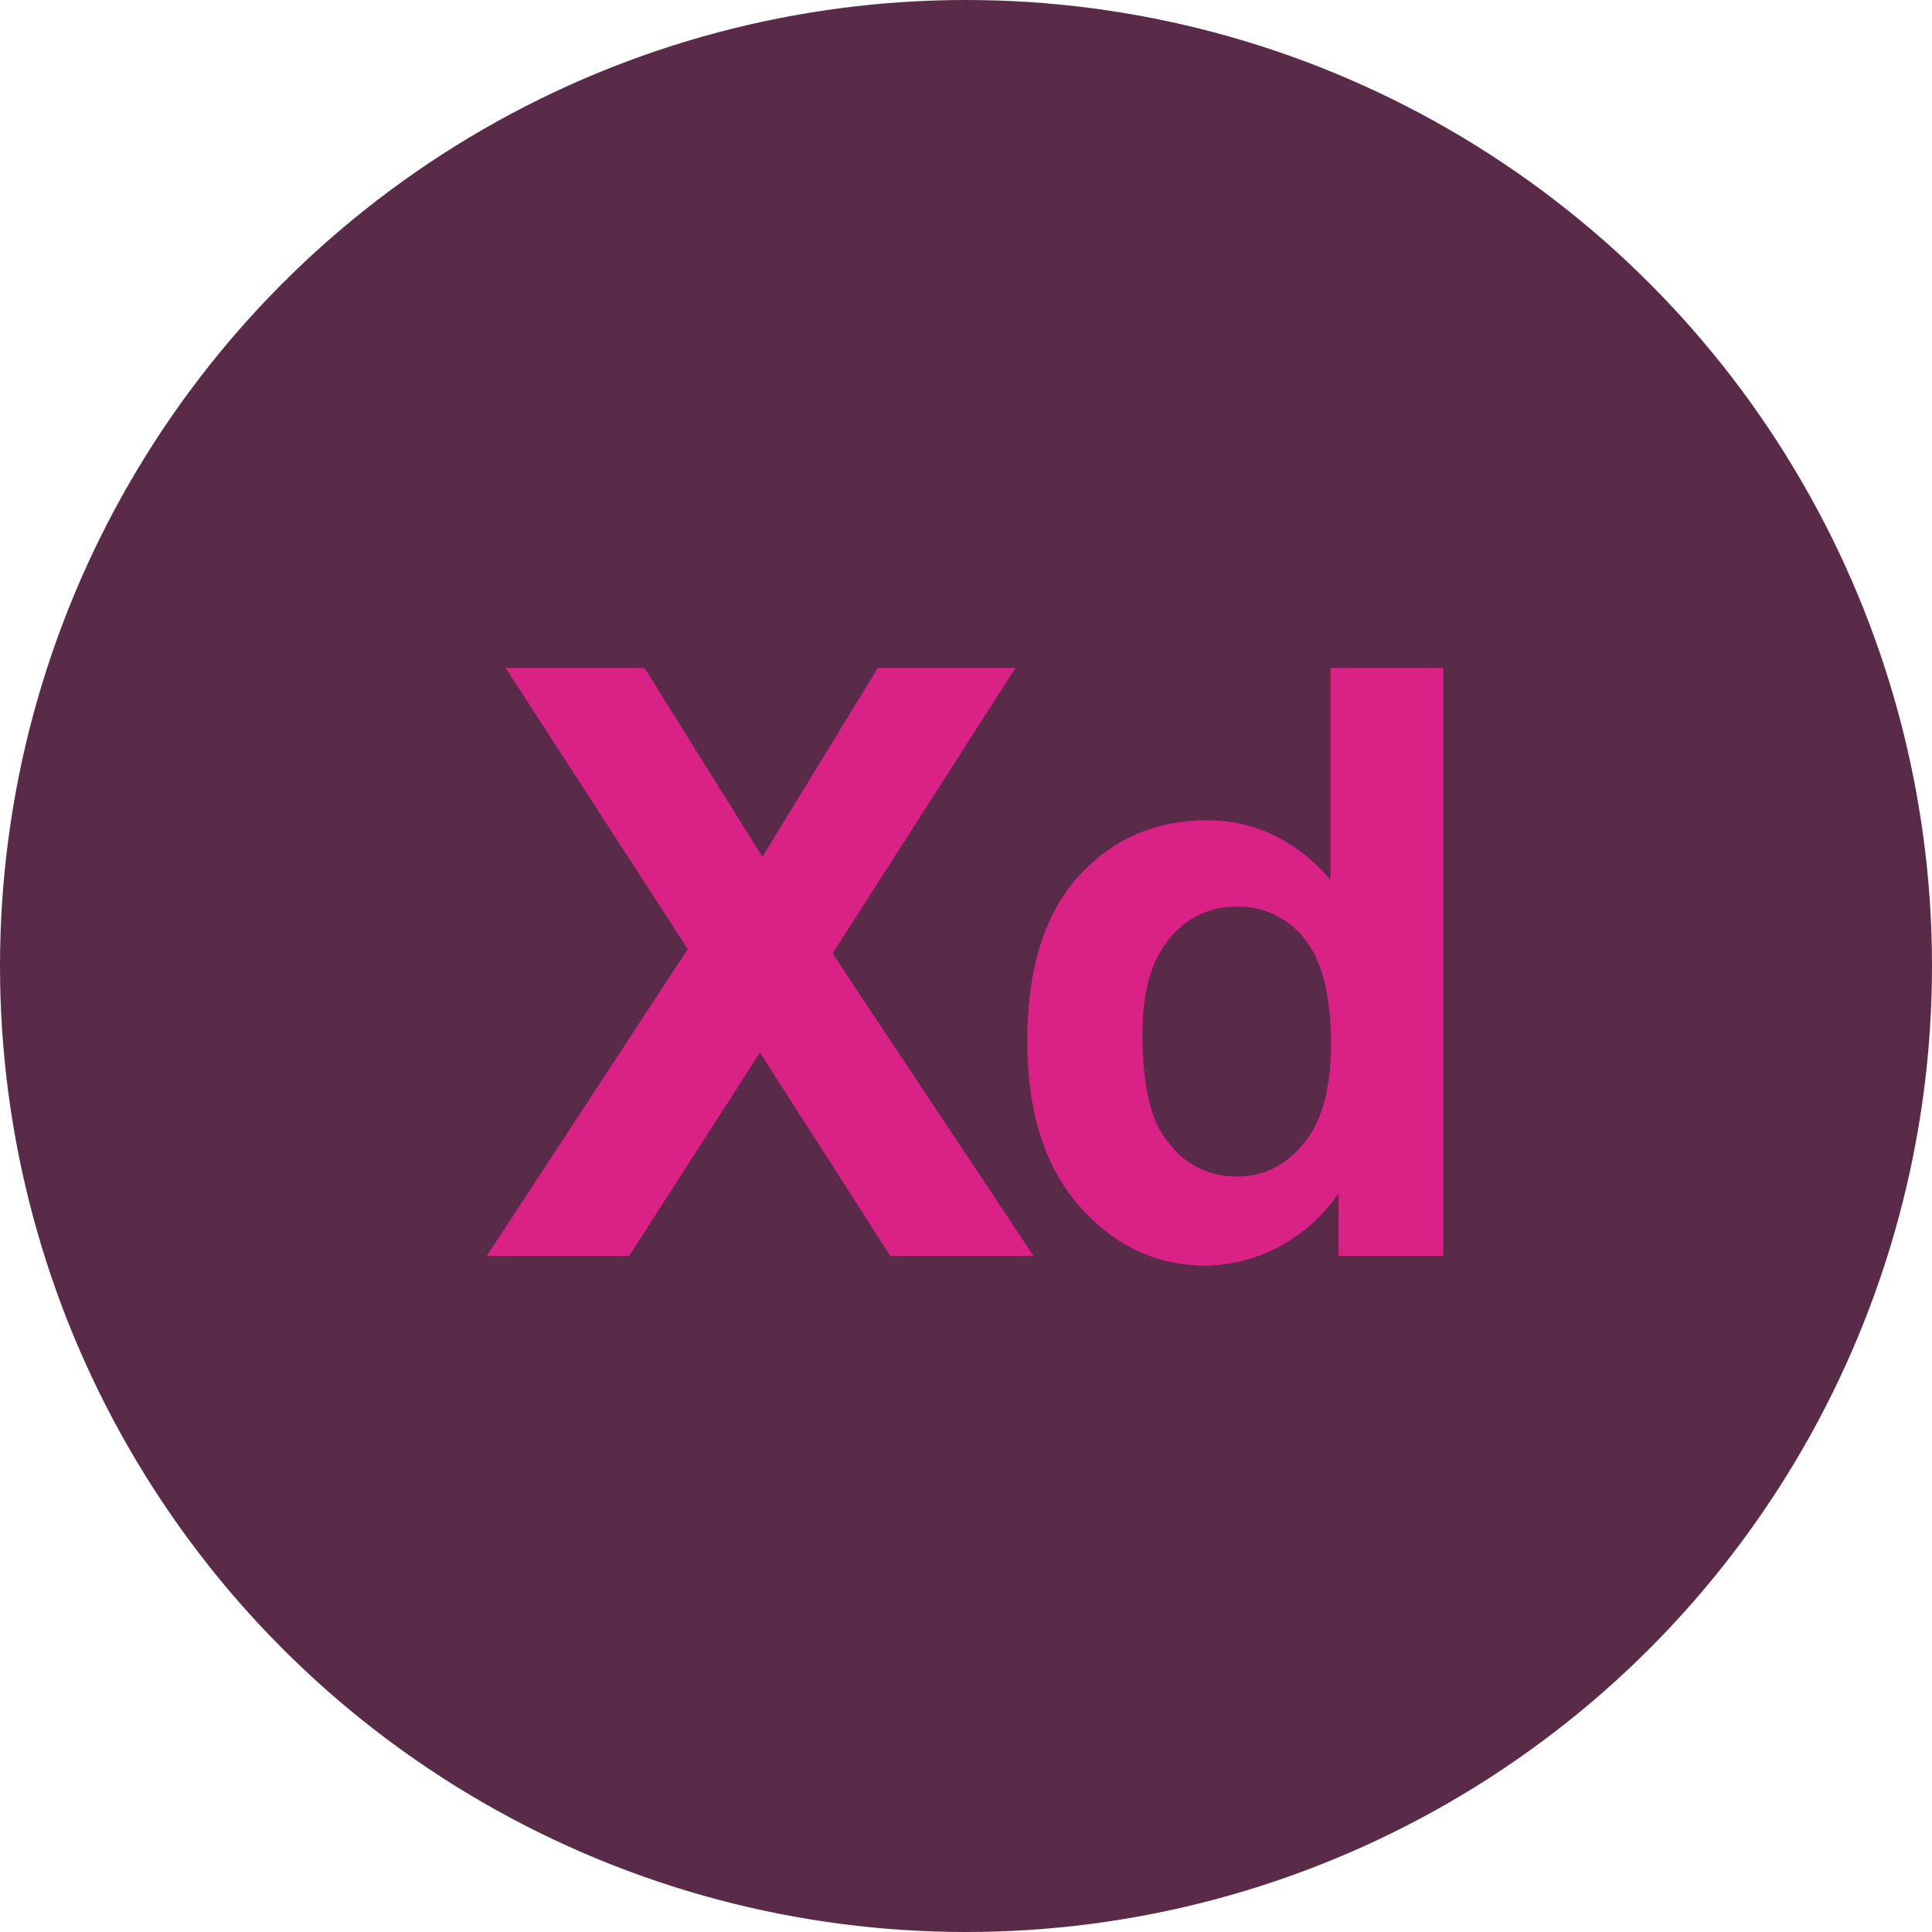
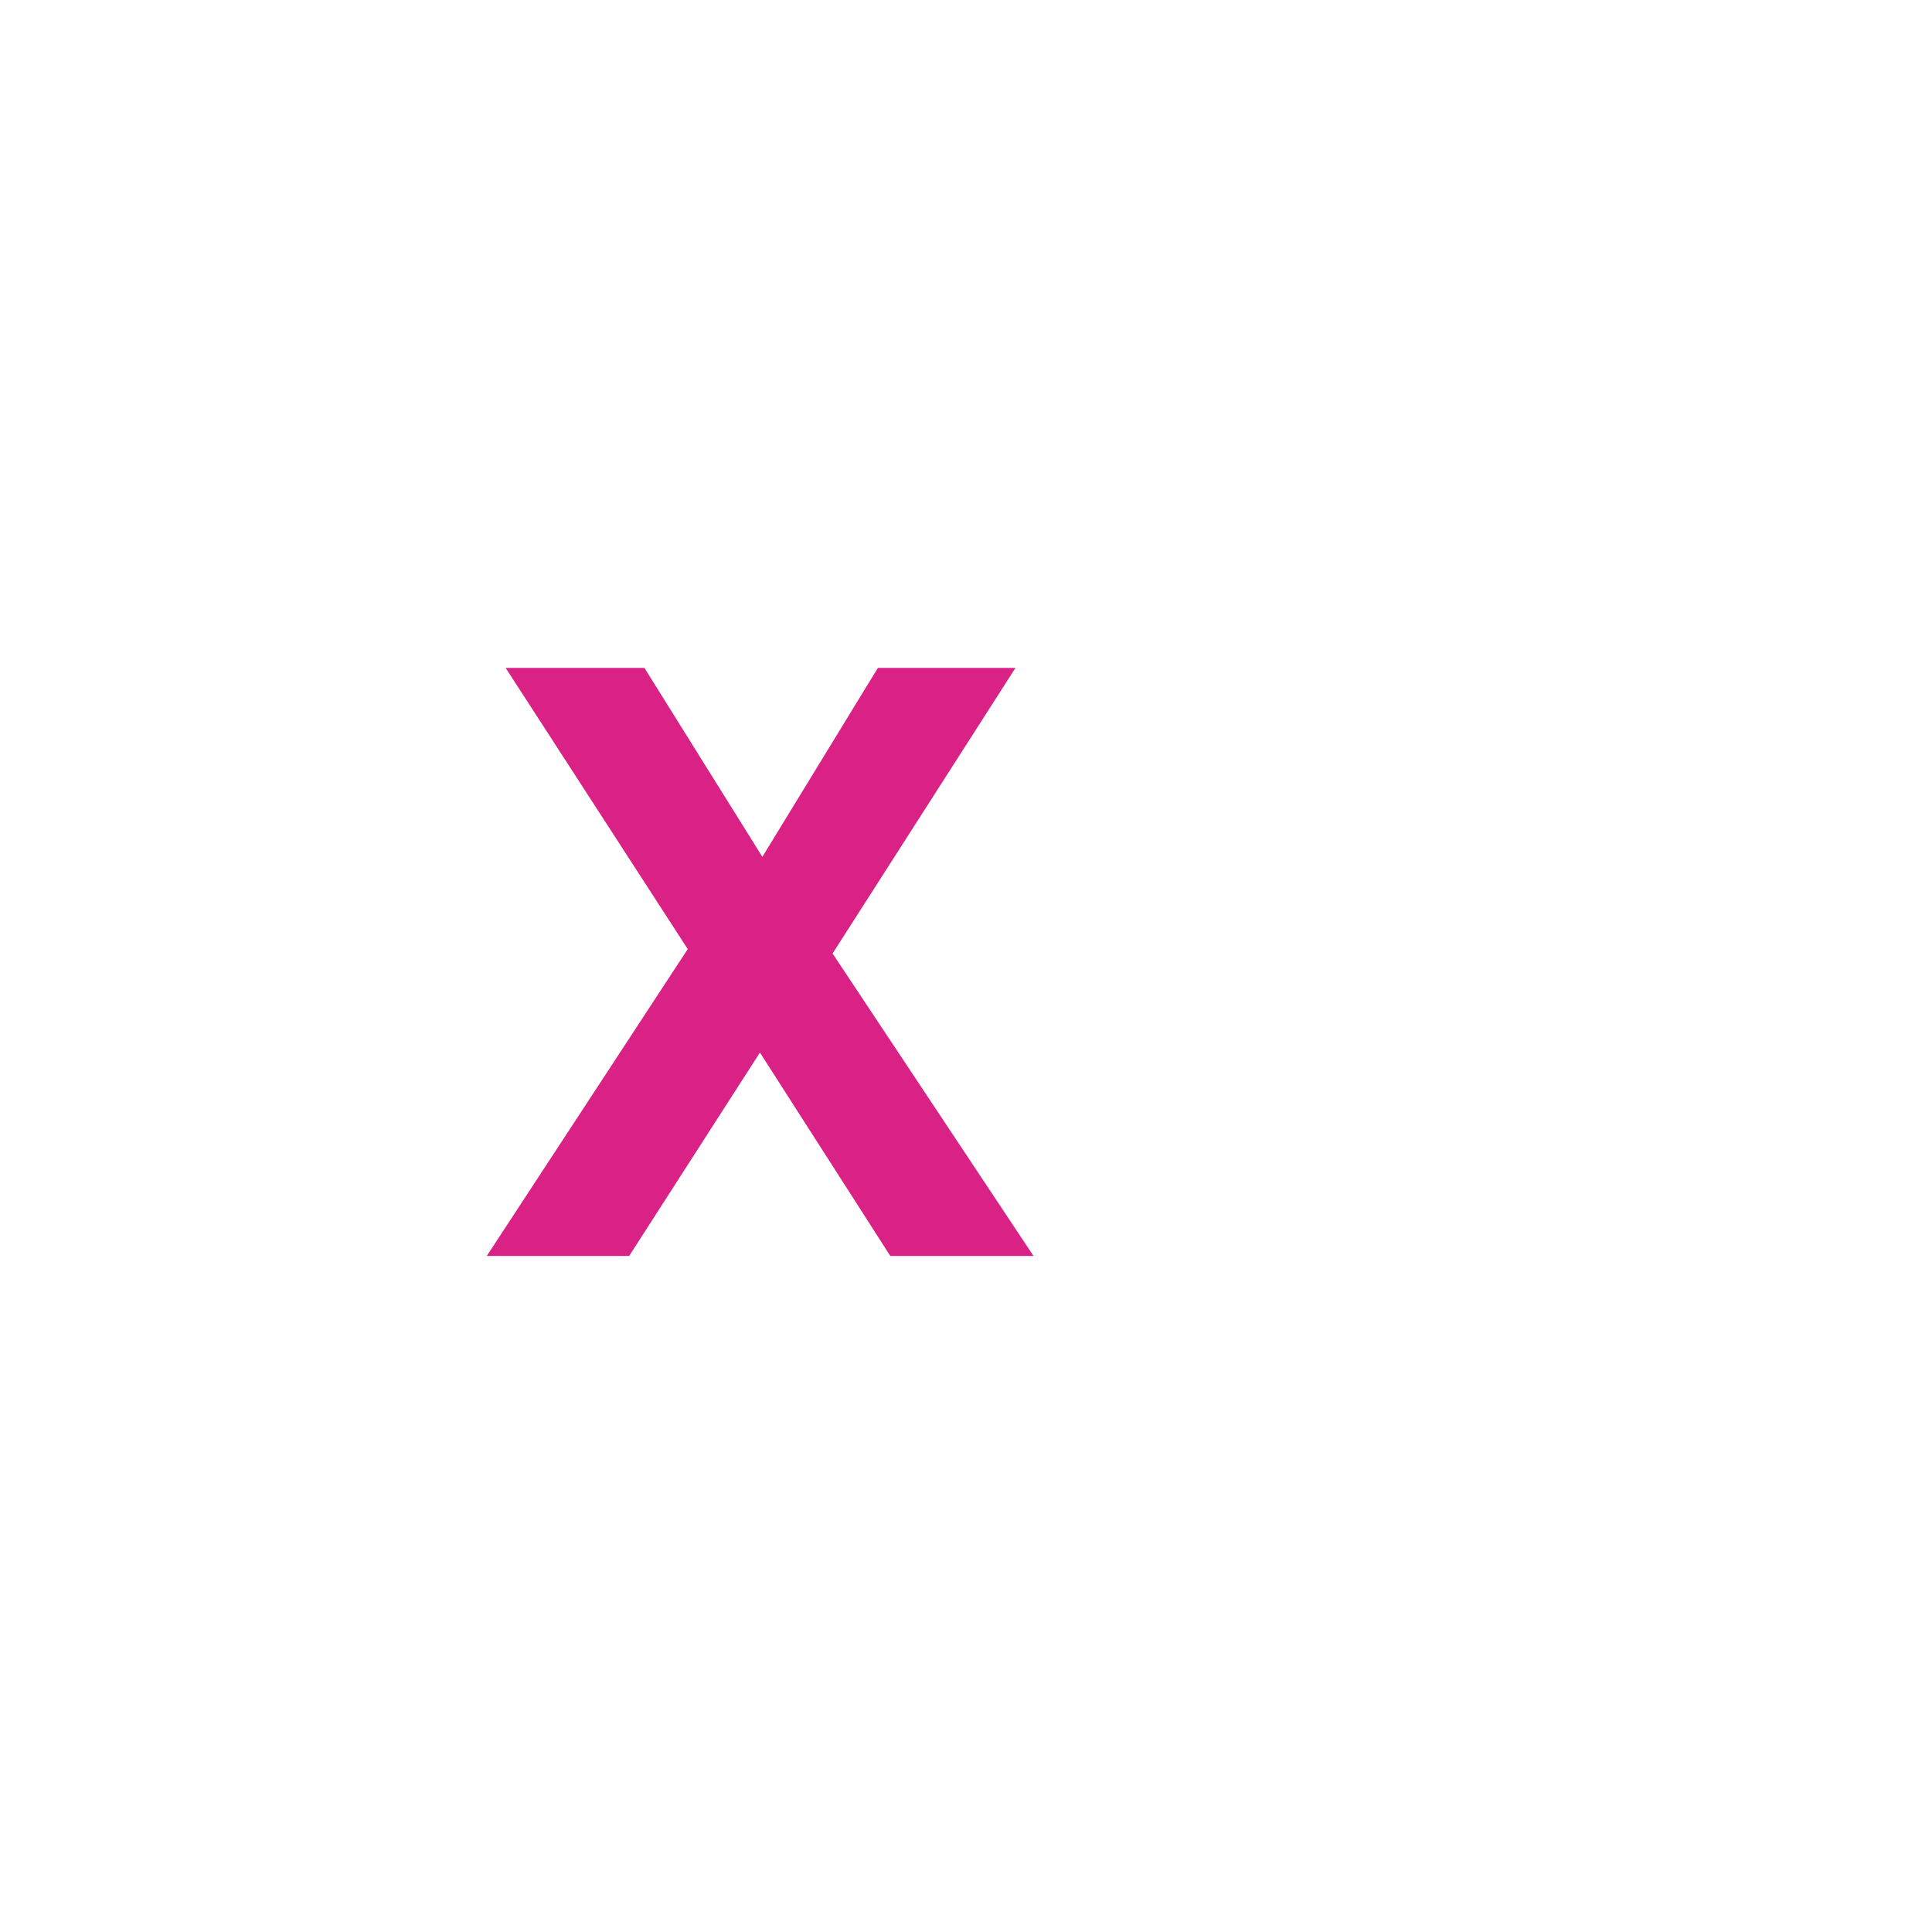
<svg xmlns="http://www.w3.org/2000/svg" width="511.994" height="511.994" viewBox="0 0 511.994 511.994">
  <g id="Group_9" data-name="Group 9" transform="translate(-2552 -776)">
-     <circle id="Ellipse_1" data-name="Ellipse 1" cx="255.997" cy="255.997" r="255.997" transform="translate(2552 776)" fill="#592b49" />
    <g id="Group_1" data-name="Group 1" transform="translate(2592.485 801.653)">
      <path id="Path_2" data-name="Path 2" d="M88.515,307.185l53.257-81.32-48.26-74.518h36.78l31.253,50.067,30.614-50.067h36.462l-48.474,75.686L233.4,307.184h-37.95l-34.548-53.9-34.655,53.9Z" fill="#da2286" />
-       <path id="Path_3" data-name="Path 3" d="M388.05,307.185H360.3V290.6a44.816,44.816,0,0,1-16.317,14.4,41.878,41.878,0,0,1-18.974,4.731q-19.452,0-33.326-15.68t-13.872-43.742q0-28.7,13.5-43.636t34.123-14.936q18.919,0,32.742,15.732V151.347h29.87V307.185Zm-79.726-58.891q0,18.073,5,26.15,7.227,11.7,20.2,11.694,10.31,0,17.54-8.77t7.229-26.2q0-19.453-7.016-28.011a22.206,22.206,0,0,0-17.965-8.557,22.442,22.442,0,0,0-17.805,8.451Q308.324,231.5,308.324,248.294Z" transform="translate(-46.05 0)" fill="#da2286" />
    </g>
  </g>
</svg>